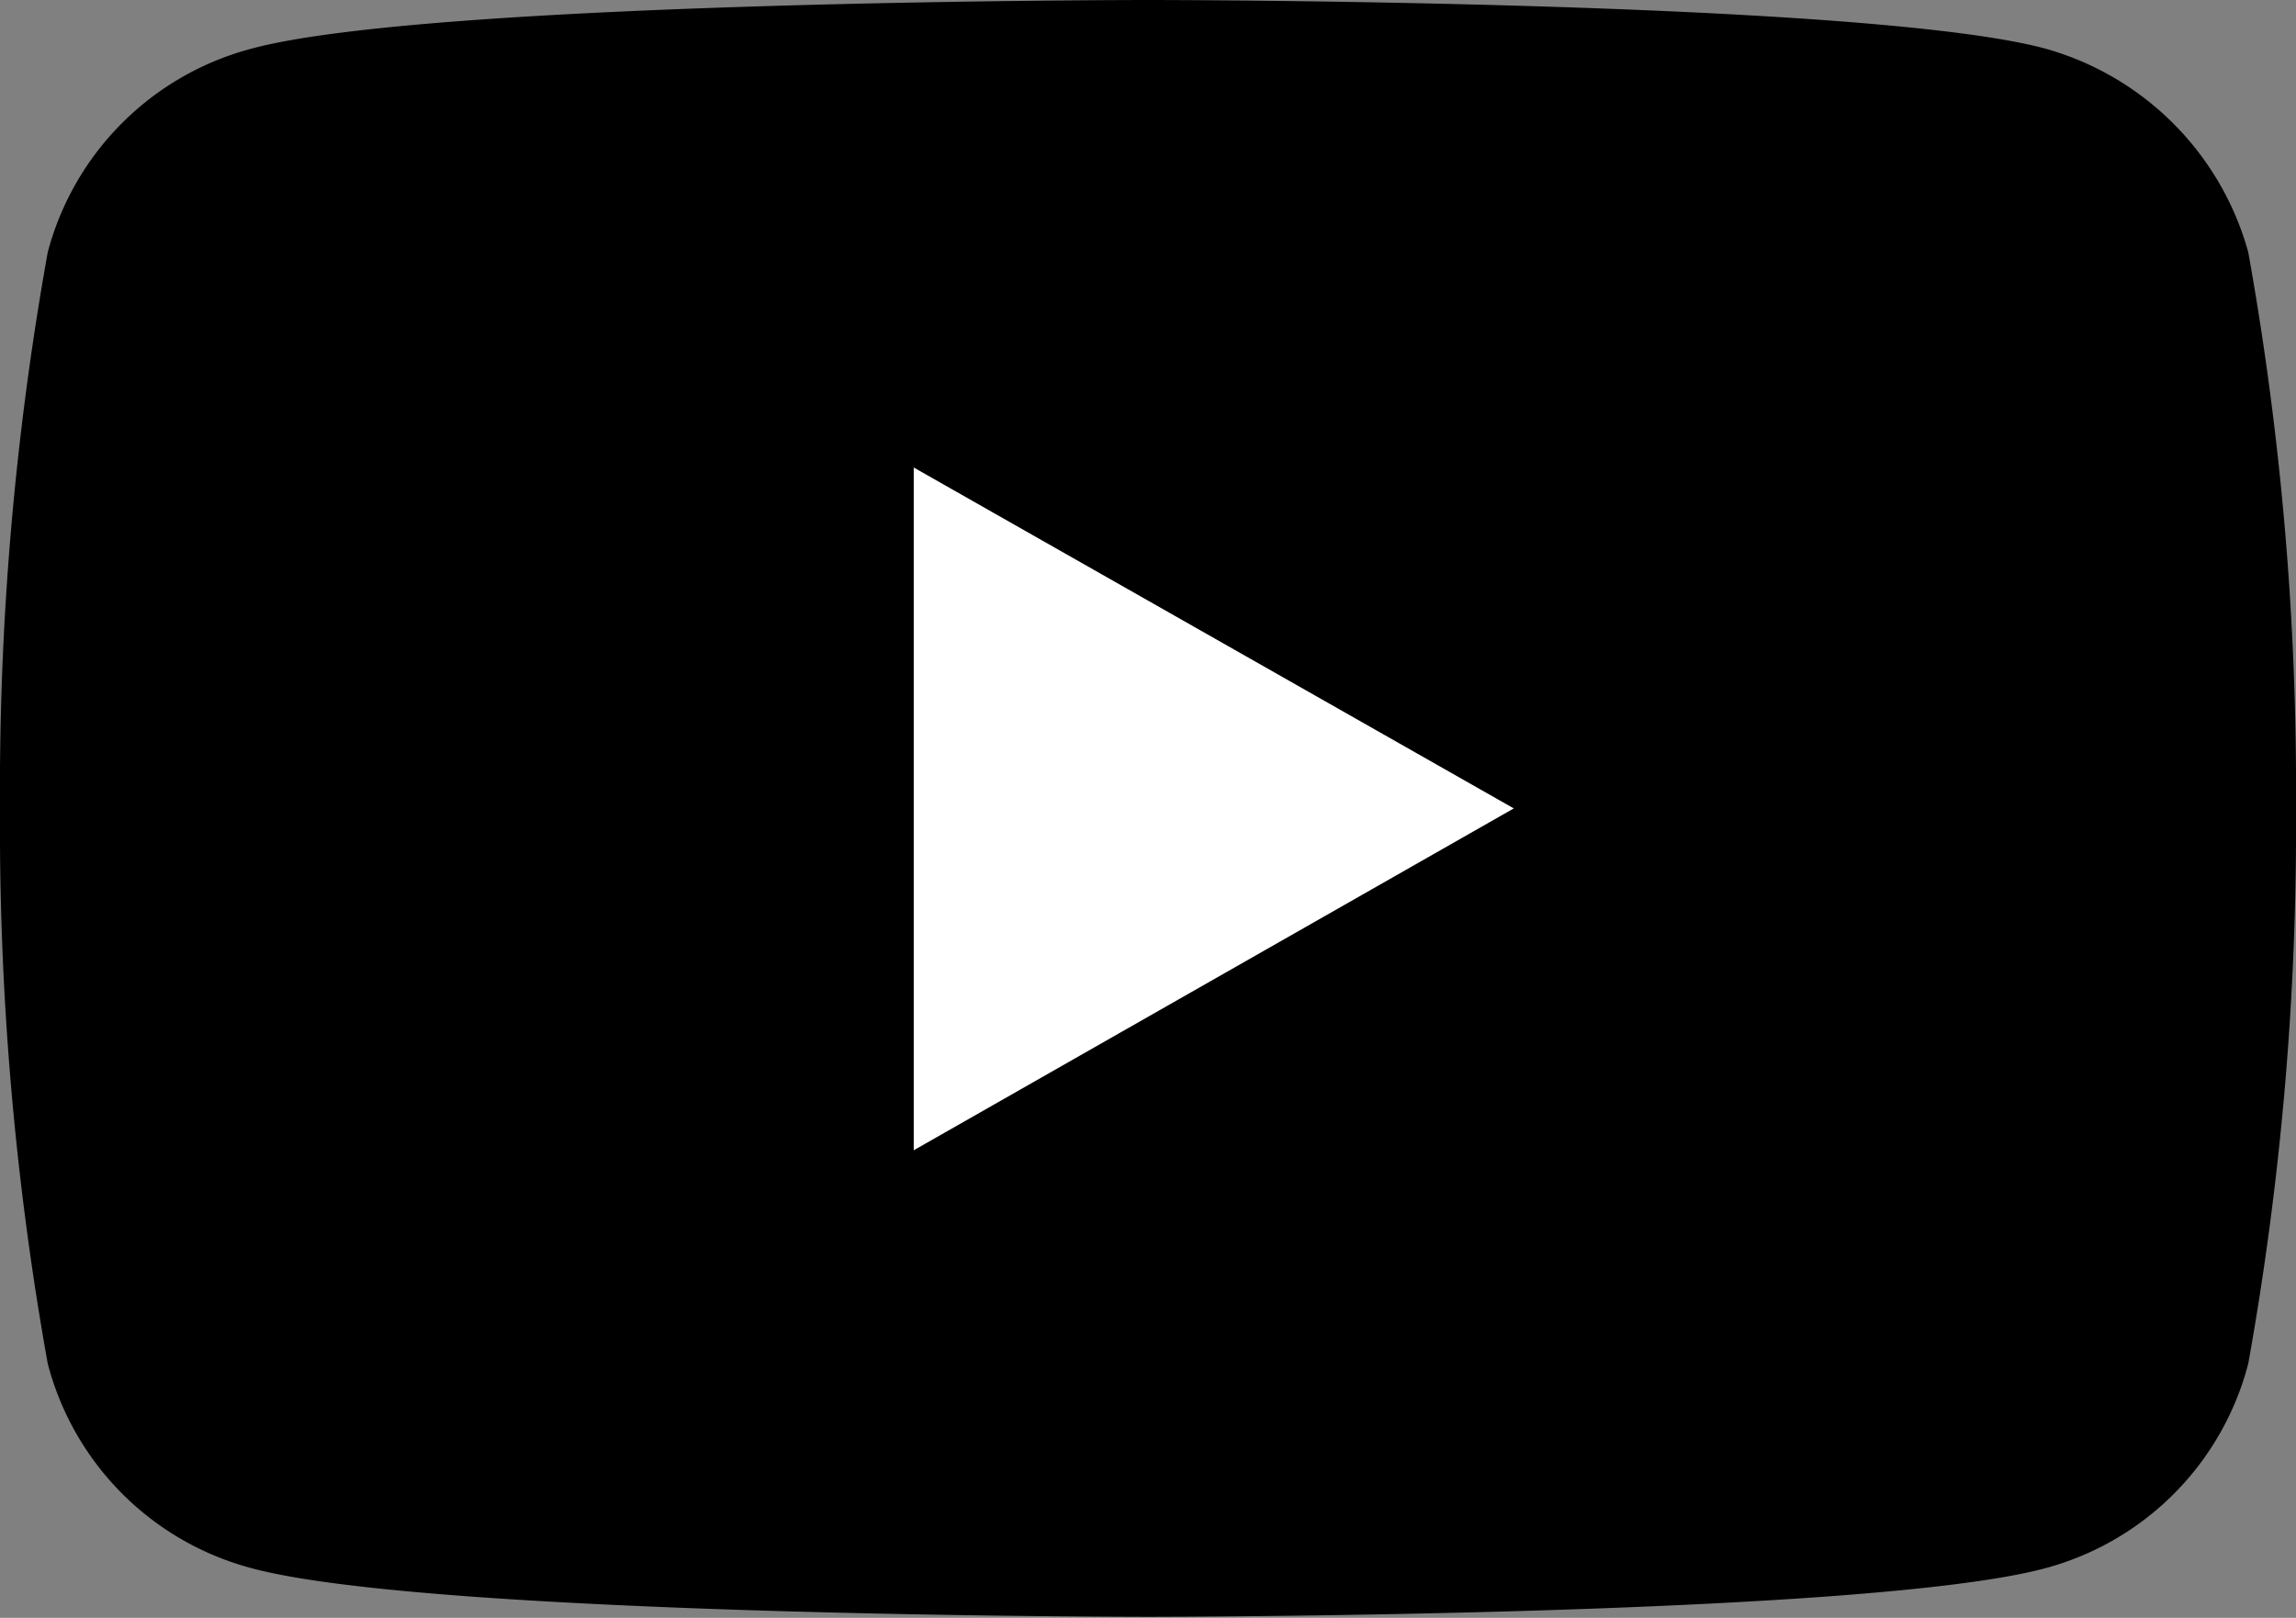
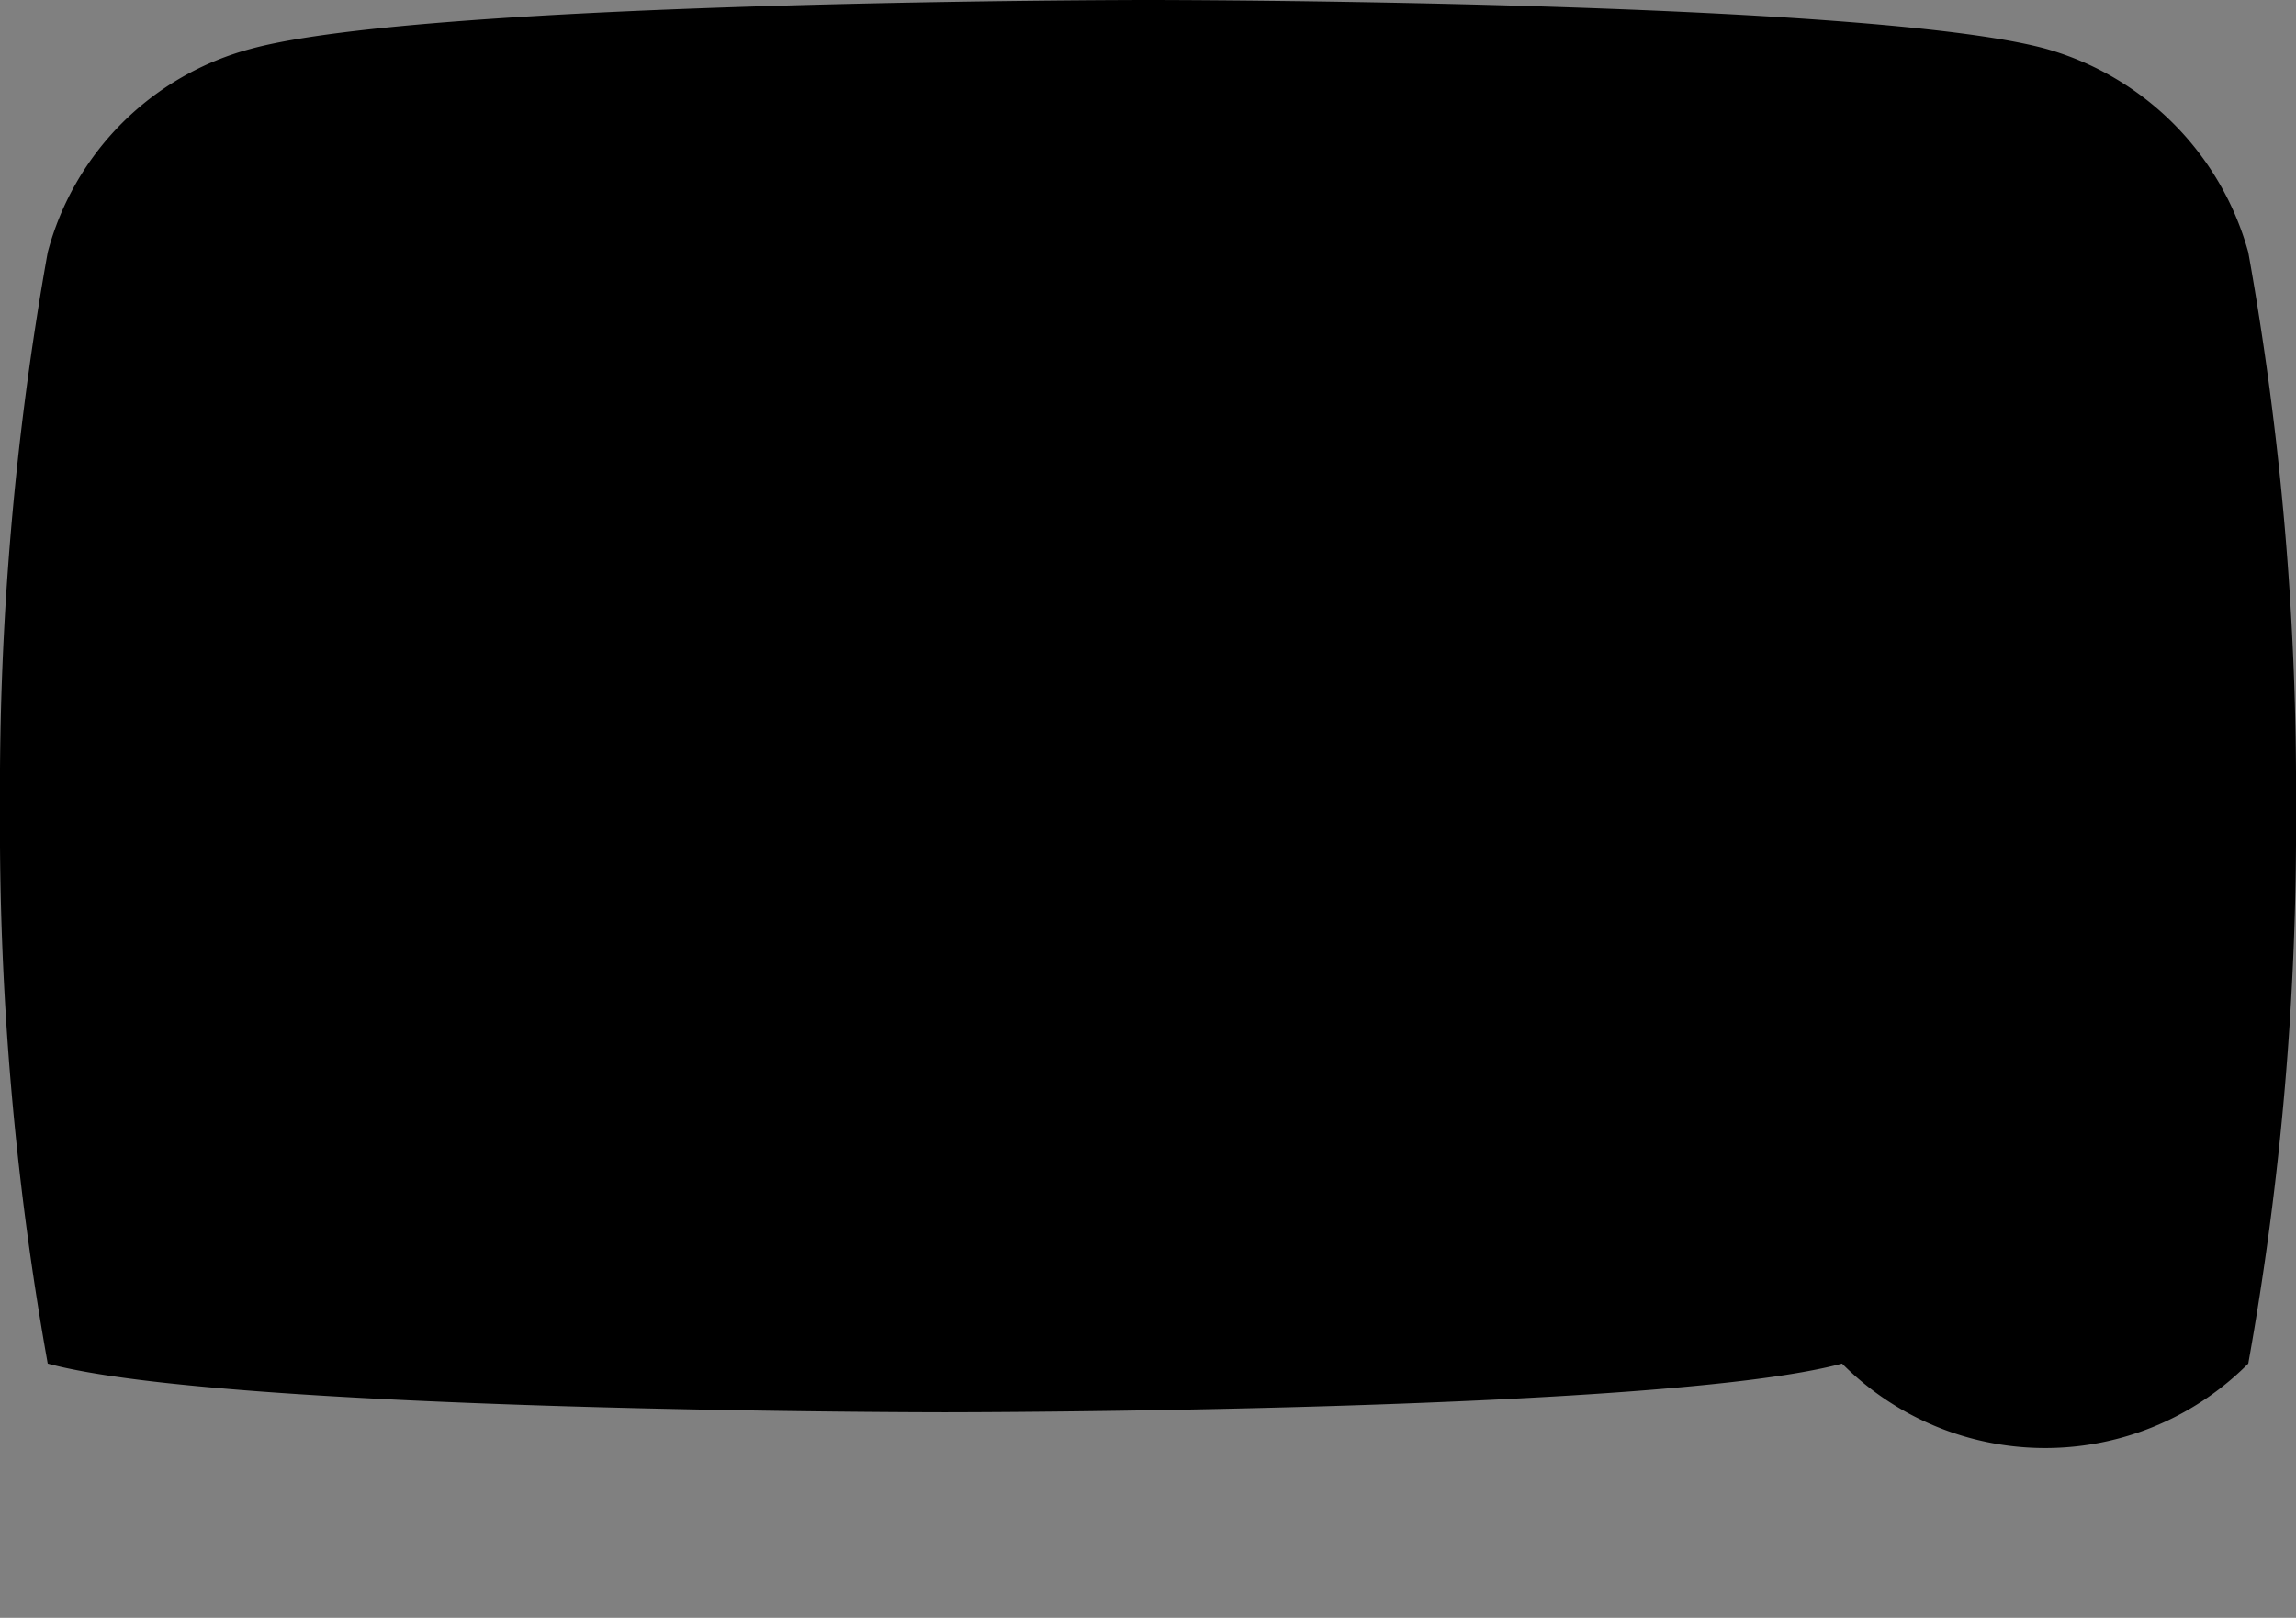
<svg xmlns="http://www.w3.org/2000/svg" viewBox="0 0 23.57 16.61">
  <rect x="0" y="0" width="23.57" height="16.61" fill="#808080" stroke="none" />
  <defs>
    <style>.cls-1{fill:#fff;}</style>
  </defs>
  <g id="レイヤー_2" data-name="レイヤー 2">
    <g id="ヘッダー">
-       <path d="M23.08,2.59A3,3,0,0,0,21,.5C19.16,0,11.79,0,11.79,0S4.42,0,2.58.5A2.94,2.94,0,0,0,.49,2.59,31.22,31.22,0,0,0,0,8.3,31.22,31.22,0,0,0,.49,14a2.94,2.94,0,0,0,2.09,2.1c1.84.5,9.21.5,9.21.5s7.37,0,9.21-.5A2.94,2.94,0,0,0,23.08,14a31.22,31.22,0,0,0,.49-5.71A31.22,31.22,0,0,0,23.08,2.59Z" />
-       <polygon class="cls-1" points="9.38 11.81 15.54 8.3 9.38 4.8 9.38 11.81" />
+       <path d="M23.08,2.59A3,3,0,0,0,21,.5C19.16,0,11.79,0,11.79,0S4.42,0,2.58.5A2.94,2.94,0,0,0,.49,2.59,31.22,31.22,0,0,0,0,8.3,31.22,31.22,0,0,0,.49,14c1.84.5,9.21.5,9.21.5s7.37,0,9.21-.5A2.94,2.94,0,0,0,23.08,14a31.22,31.22,0,0,0,.49-5.71A31.22,31.22,0,0,0,23.08,2.59Z" />
    </g>
  </g>
</svg>